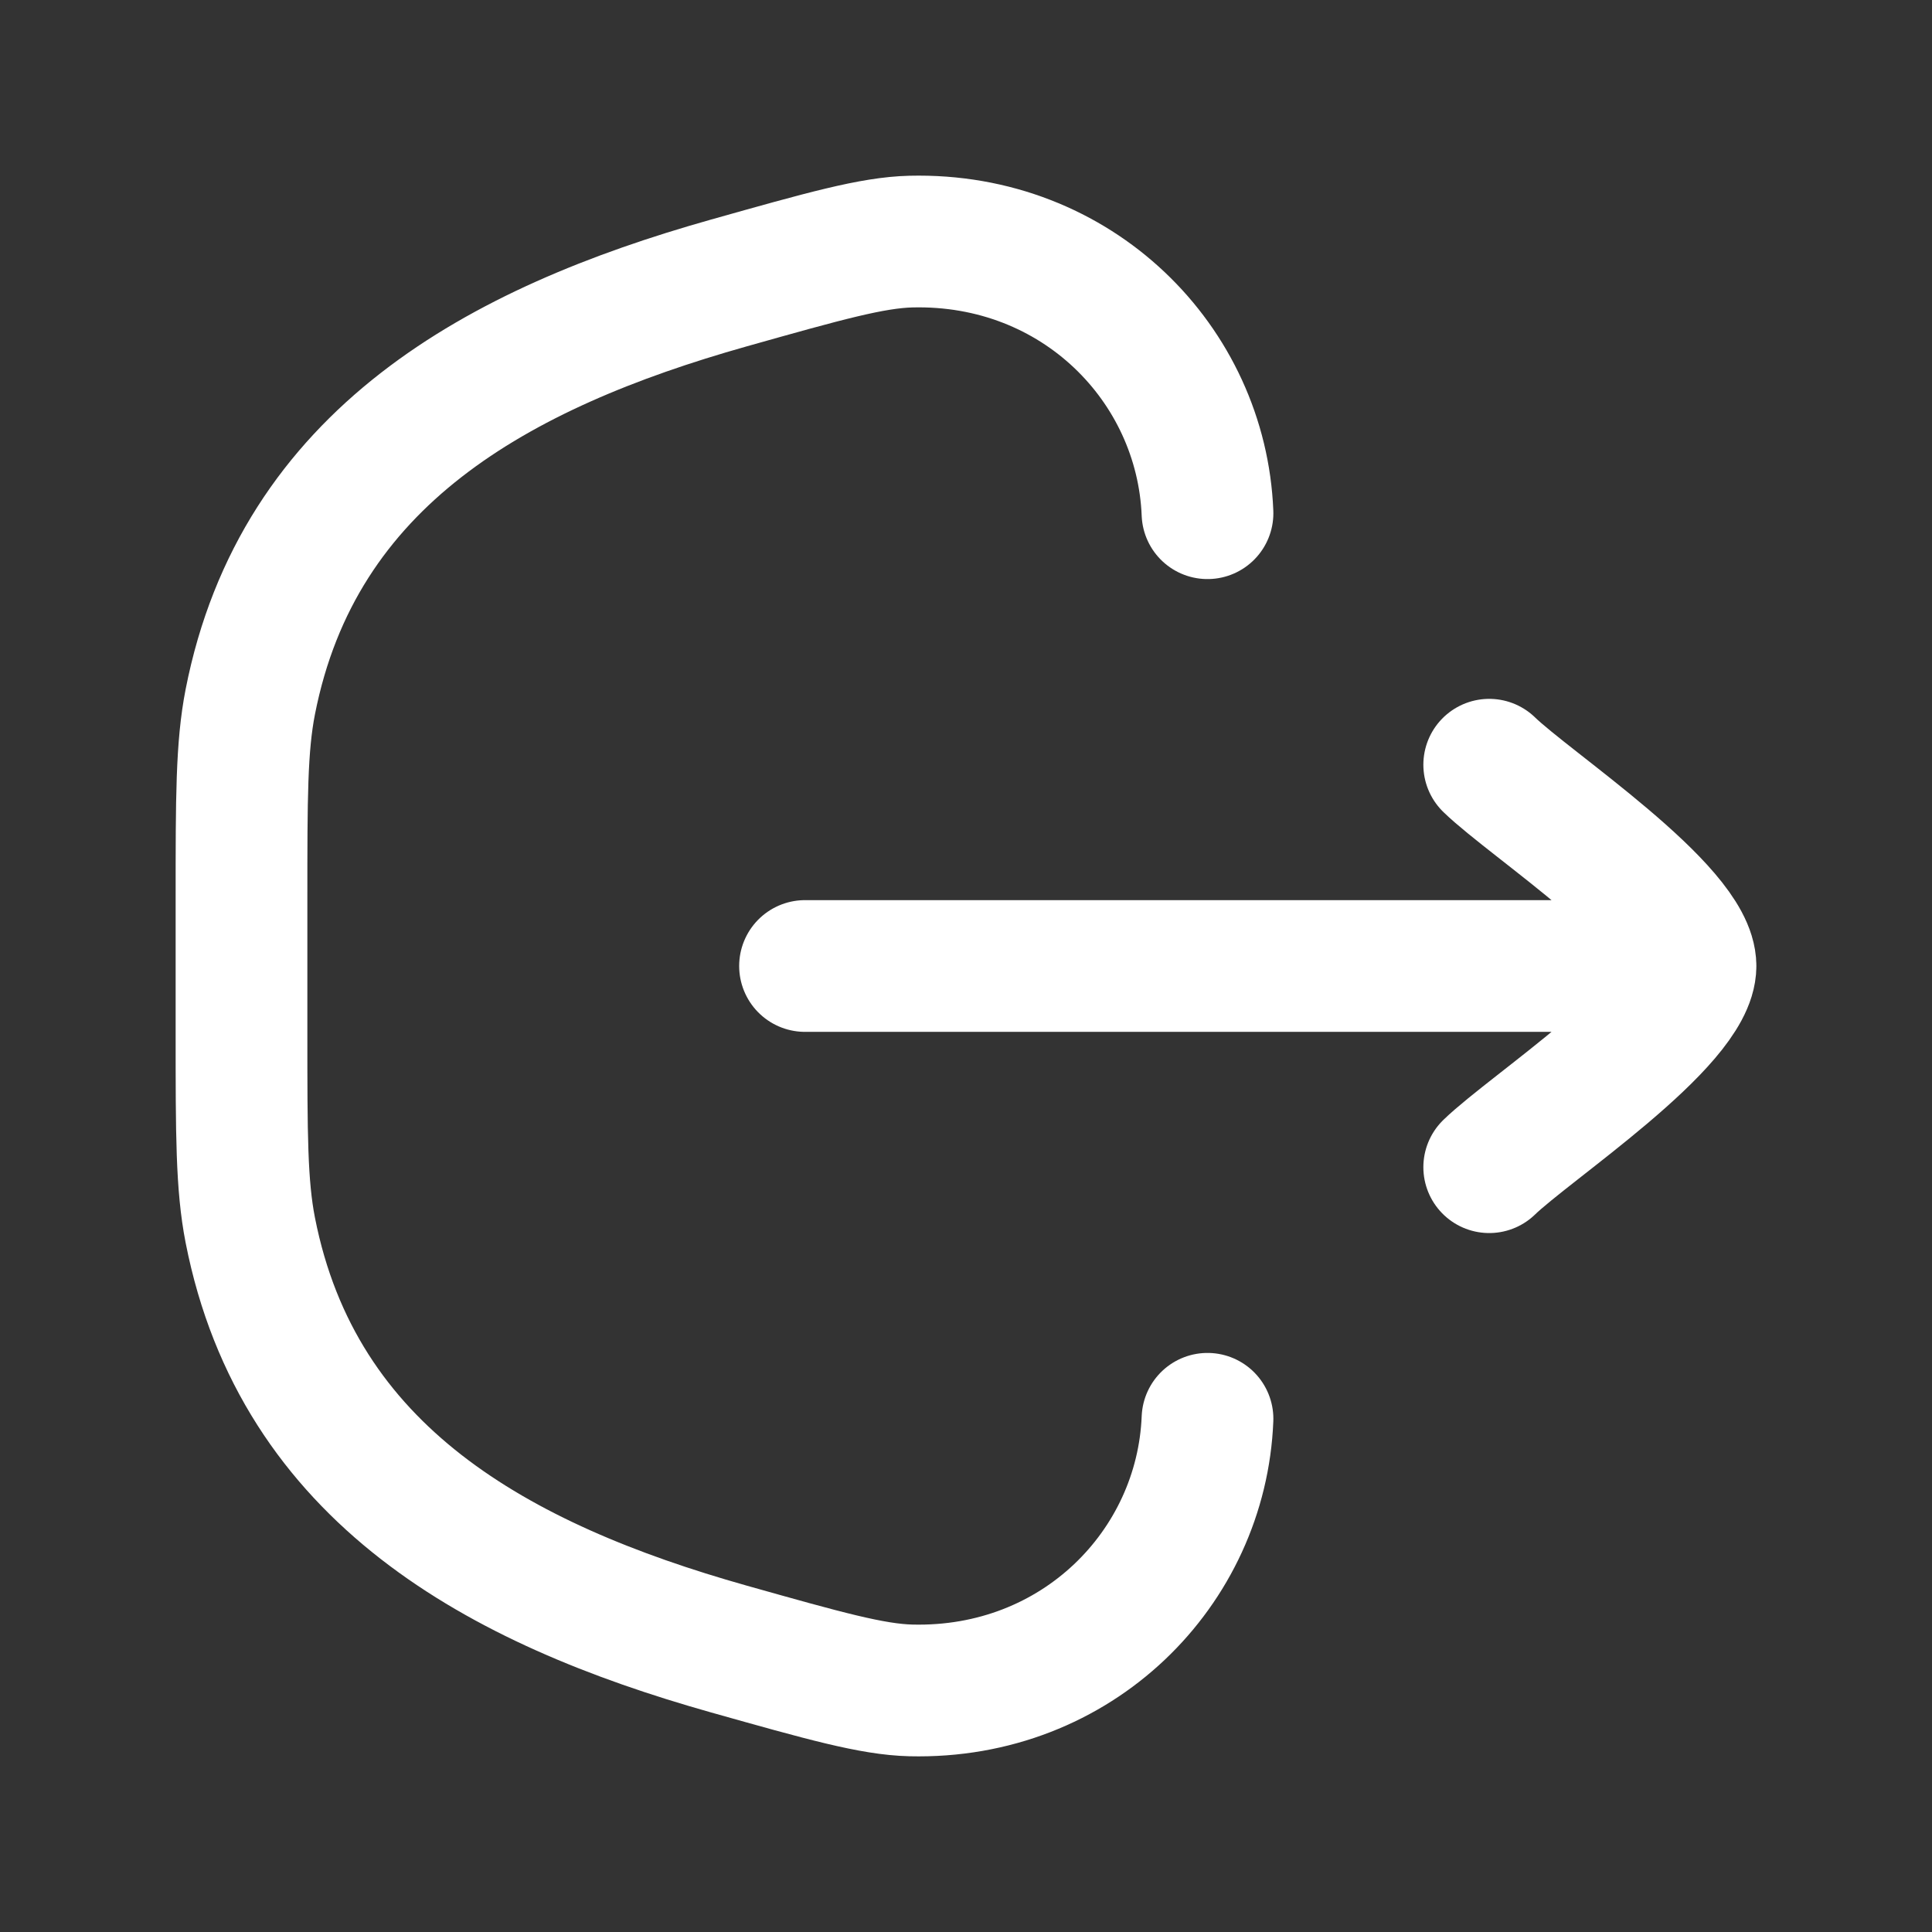
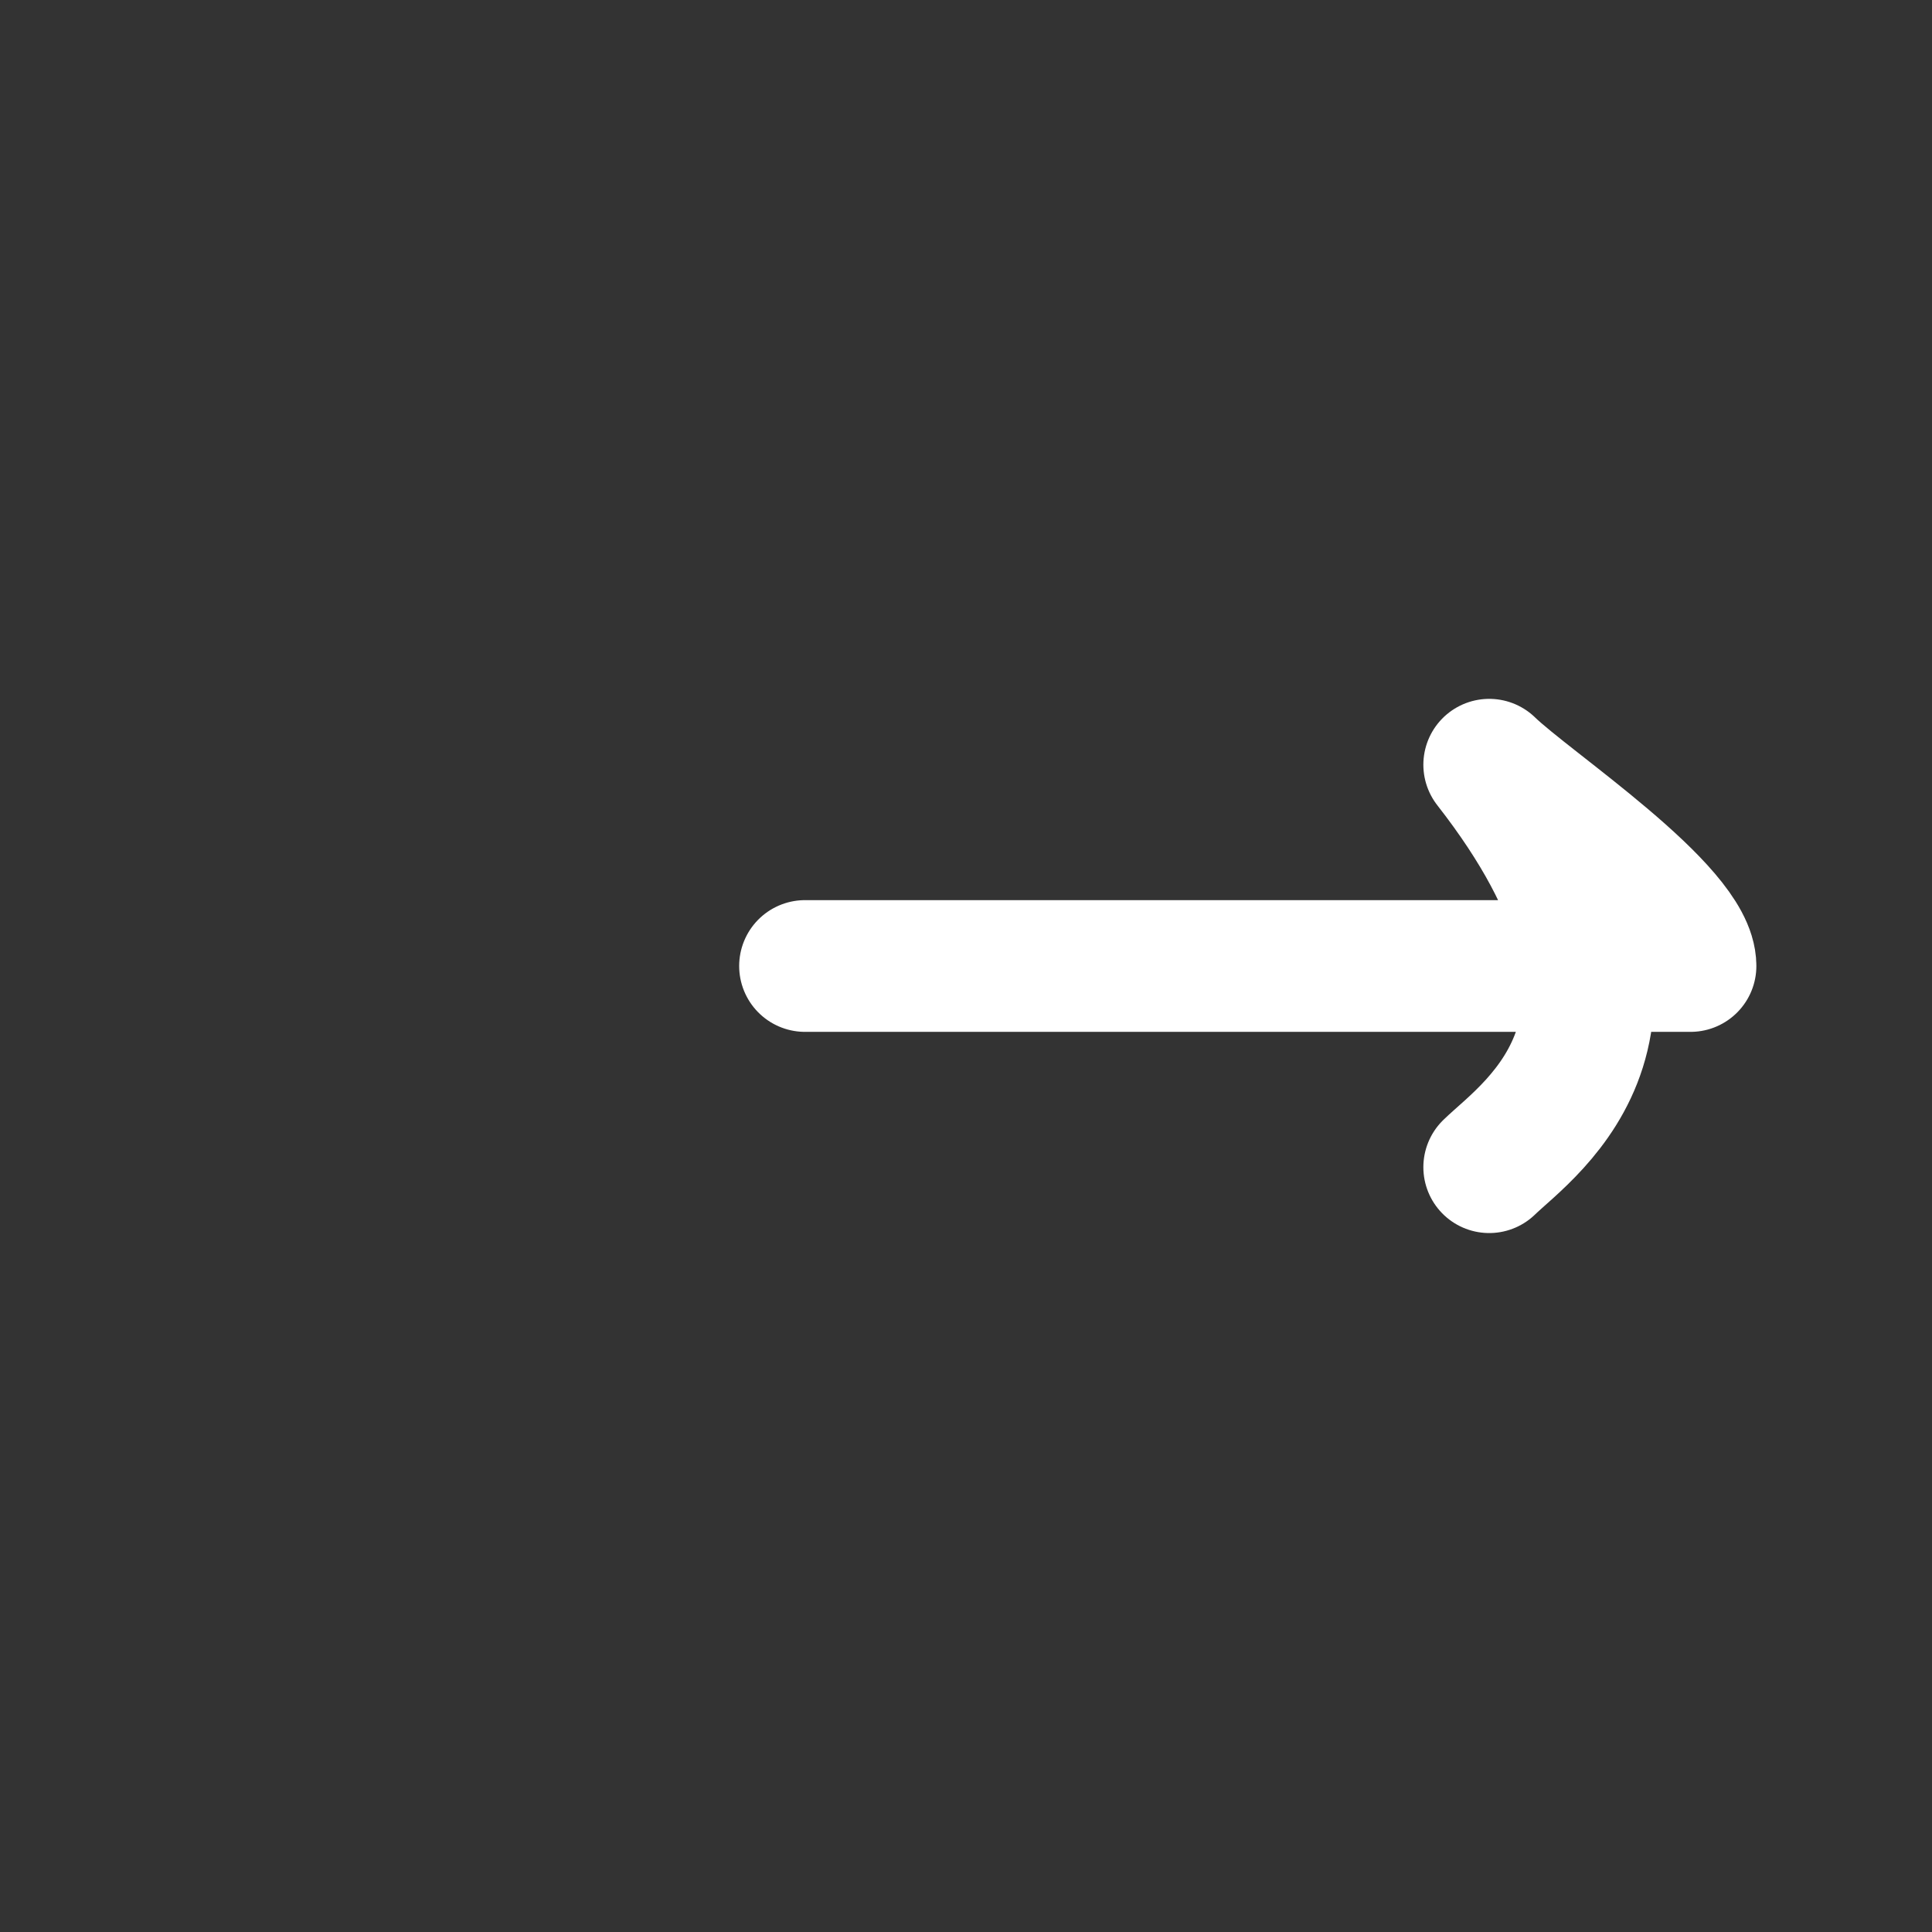
<svg xmlns="http://www.w3.org/2000/svg" width="22" height="22" viewBox="0 0 22 22" fill="none">
  <rect x="0" y="0" width="22" height="22" fill="#333333" stroke="none" />
-   <path d="M13.75 16.156C13.682 17.854 12.268 19.295 10.373 19.249C9.932 19.238 9.387 19.084 8.297 18.777C5.674 18.037 3.397 16.794 2.85 14.008C2.75 13.496 2.75 12.92 2.75 11.768V10.232C2.75 9.08 2.75 8.504 2.85 7.992C3.397 5.206 5.674 3.963 8.297 3.223C9.387 2.916 9.932 2.762 10.373 2.751C12.268 2.705 13.682 4.146 13.75 5.844" stroke="white" stroke-width="1.5" stroke-linecap="round" />
-   <path d="M19.25 11H9.167M19.25 11C19.25 10.358 17.422 9.159 16.958 8.708M19.25 11C19.25 11.642 17.422 12.841 16.958 13.291" stroke="white" stroke-width="1.5" stroke-linecap="round" stroke-linejoin="round" />
+   <path d="M19.25 11H9.167M19.25 11C19.25 10.358 17.422 9.159 16.958 8.708C19.25 11.642 17.422 12.841 16.958 13.291" stroke="white" stroke-width="1.5" stroke-linecap="round" stroke-linejoin="round" />
</svg>